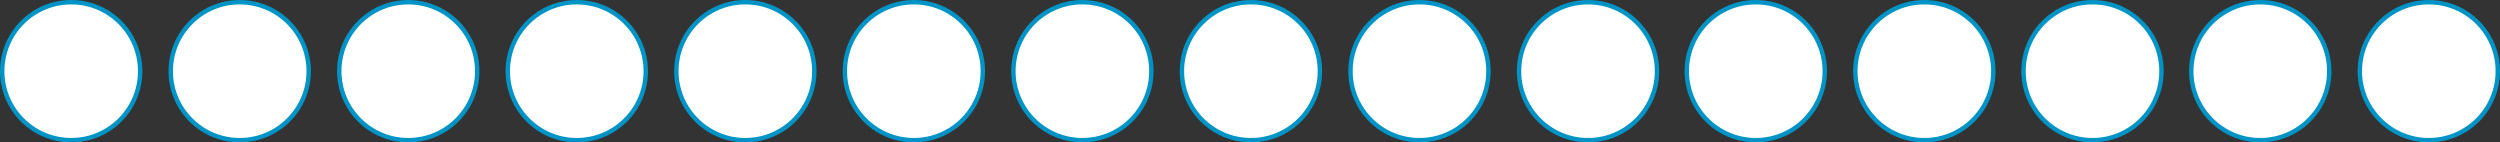
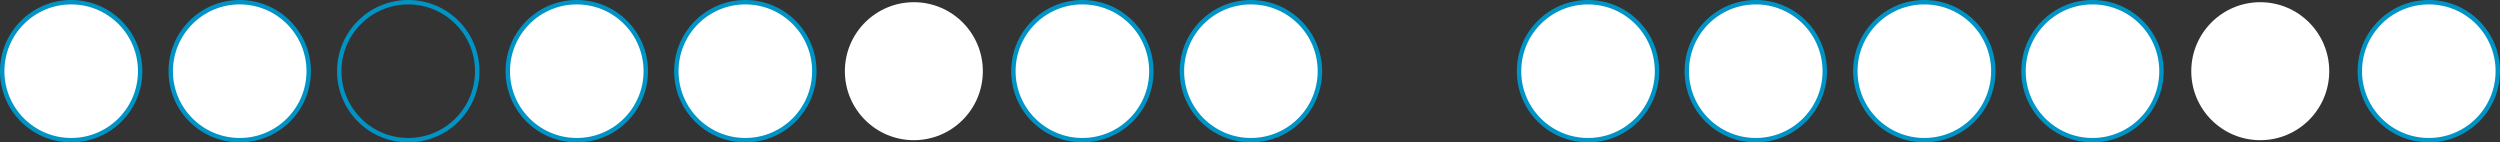
<svg xmlns="http://www.w3.org/2000/svg" xml:space="preserve" width="7143.95mm" height="406.872mm" version="1.1" style="shape-rendering:geometricPrecision; text-rendering:geometricPrecision; image-rendering:optimizeQuality; fill-rule:evenodd; clip-rule:evenodd" viewBox="0 0 1007706.44 57392.28">
  <rect x="0" y="0" width="1007706.44" height="57392.28" fill="#333333" stroke="none" />
  <defs>
    <style type="text/css"> .fil0 {fill:white} .fil1 {fill:#0094C6;fill-rule:nonzero} </style>
  </defs>
  <g id="Слой_x0020_1">
    <g id="_2816675855600">
      <path class="fil0" d="M300434.4 889.45c15353.03,0 27801.47,12448.47 27801.47,27811.91 0,15353.01 -12448.44,27801.47 -27801.47,27801.47 -15363.45,0 -27811.91,-12448.47 -27811.91,-27801.47 0,-15363.45 12448.47,-27811.91 27811.91,-27811.91z" />
      <path class="fil1" d="M300434.4 0c7923.08,0 15096.43,3211.1 20293.15,8407.87 5187.01,5187.03 8397.42,12369.41 8397.42,20293.15 0,7923.74 -3210.42,15096.4 -8397.42,20293.13 -5196.72,5187.03 -12370.09,8398.14 -20293.15,8398.14 -7923.77,0 -15106.83,-3211.1 -20293.15,-8398.14 -5196.72,-5196.72 -8407.87,-12369.41 -8407.87,-20293.13 0,-7923.77 3211.1,-15106.12 8407.87,-20293.15 5187.03,-5196.72 12369.41,-8407.87 20293.15,-8407.87zm19028.15 9662.49c-4870.78,-4870.78 -11598.87,-7884.23 -19028.14,-7884.23 -7439.68,0 -14167.75,3013.47 -19038.53,7884.23 -4870.78,4870.78 -7884.23,11598.87 -7884.23,19038.53 0,7429.24 3013.47,14158.02 7884.23,19028.11 4870.78,4870.78 11598.87,7884.23 19038.53,7884.23 7429.25,0 14157.37,-3013.47 19028.14,-7884.23 4870.78,-4870.06 7884.21,-11598.87 7884.21,-19028.11 0,-7439.68 -3013.44,-14167.75 -7884.21,-19038.53z" />
      <path class="fil0" d="M368355.46 889.45c15362.75,0 27811.19,12448.47 27811.19,27811.91 0,15353.01 -12448.44,27801.47 -27811.19,27801.47 -15353.73,0 -27802.19,-12448.47 -27802.19,-27801.47 0,-15363.45 12448.47,-27811.91 27802.19,-27811.91z" />
-       <path class="fil1" d="M368355.46 0c7923.08,0 15106.12,3211.1 20293.13,8407.87 5196.72,5187.03 8407.16,12369.41 8407.16,20293.15 0,7923.74 -3210.42,15096.4 -8407.16,20293.13 -5187.01,5187.03 -12370.06,8398.14 -20293.13,8398.14 -7923.77,0 -15096.43,-3211.1 -20283.45,-8398.14 -5196.72,-5196.72 -8407.87,-12369.41 -8407.87,-20293.13 0,-7923.77 3211.1,-15106.12 8407.87,-20293.15 5187.03,-5196.72 12359.69,-8407.87 20283.45,-8407.87zm19037.83 9662.49c-4870.75,-4870.78 -11598.84,-7884.23 -19037.83,-7884.23 -7429.96,0 -14158.06,3013.47 -19028.83,7884.23 -4870.78,4870.78 -7884.23,11598.87 -7884.23,19038.53 0,7429.24 3013.47,14158.02 7884.23,19028.11 4870.78,4870.78 11598.87,7884.23 19028.83,7884.23 7438.99,0 14167.06,-3013.47 19037.83,-7884.23 4870.78,-4870.06 7884.23,-11598.87 7884.23,-19028.11 0,-7439.68 -3013.47,-14167.75 -7884.23,-19038.53z" />
      <path class="fil0" d="M436286.21 889.45c15362.7,0 27811.19,12448.47 27811.19,27811.91 0,15353.01 -12448.47,27801.47 -27811.19,27801.47 -15353.73,0 -27802.19,-12448.47 -27802.19,-27801.47 0,-15363.45 12448.47,-27811.91 27802.19,-27811.91z" />
      <path class="fil1" d="M436286.21 0c7923.74,0 15096.4,3211.1 20293.13,8407.87 5196.72,5187.03 8407.87,12369.41 8407.87,20293.15 0,7923.74 -3211.1,15096.4 -8407.87,20293.13 -5196.72,5187.03 -12369.41,8398.14 -20293.13,8398.14 -7923.77,0 -15096.43,-3211.1 -20293.15,-8398.14 -5187.03,-5196.72 -8398.14,-12369.41 -8398.14,-20293.13 0,-7923.77 3211.1,-15106.12 8398.14,-20293.15 5196.72,-5196.72 12369.41,-8407.87 20293.15,-8407.87zm19038.5 9662.49c-4870.78,-4870.78 -11599.53,-7884.23 -19038.5,-7884.23 -7429.96,0 -14158.06,3013.47 -19028.83,7884.23 -4870.78,4870.78 -7884.23,11598.87 -7884.23,19038.53 0,7429.24 3013.47,14158.02 7884.23,19028.11 4870.78,4870.78 11598.87,7884.23 19028.83,7884.23 7438.99,0 14167.74,-3013.47 19038.5,-7884.23 4870.78,-4870.06 7883.53,-11598.87 7883.53,-19028.11 0,-7439.68 -3012.76,-14167.75 -7883.53,-19038.53z" />
      <path class="fil0" d="M504226.67 889.45c15353.03,0 27802.19,12448.47 27802.19,27811.91 0,15353.01 -12449.16,27801.47 -27802.19,27801.47 -15363.41,0 -27811.87,-12448.47 -27811.87,-27801.47 0,-15363.45 12448.47,-27811.91 27811.87,-27811.91z" />
      <path class="fil1" d="M504226.67 0c7923.77,0 15096.43,3211.1 20293.15,8407.87 5187.03,5187.03 8407.87,12369.41 8407.87,20293.15 0,7923.74 -3220.83,15096.4 -8407.87,20293.13 -5196.72,5187.03 -12369.41,8398.14 -20293.15,8398.14 -7923.74,0 -15096.4,-3211.1 -20293.13,-8398.14 -5196.72,-5196.72 -8407.87,-12369.41 -8407.87,-20293.13 0,-7923.77 3211.1,-15106.12 8407.87,-20293.15 5196.72,-5196.72 12369.41,-8407.87 20293.13,-8407.87zm19028.83 9662.49c-4870.78,-4870.78 -11598.87,-7884.23 -19028.83,-7884.23 -7429.24,0 -14167.74,3013.47 -19038.5,7884.23 -4870.78,4870.78 -7884.23,11598.87 -7884.23,19038.53 0,7429.24 3013.47,14158.02 7884.23,19028.11 4870.78,4870.78 11609.28,7884.23 19038.5,7884.23 7429.96,0 14158.06,-3013.47 19028.83,-7884.23 4870.78,-4870.06 7884.23,-11598.87 7884.23,-19028.11 0,-7439.68 -3013.47,-14167.75 -7884.23,-19038.53z" />
-       <path class="fil0" d="M572167.82 889.45c15353.03,0 27801.5,12448.47 27801.5,27811.91 0,15353.01 -12448.47,27801.47 -27801.5,27801.47 -15363.41,0 -27811.87,-12448.47 -27811.87,-27801.47 0,-15363.45 12448.47,-27811.91 27811.87,-27811.91z" />
-       <path class="fil1" d="M572167.82 0c7923.08,0 15096.43,3211.1 20293.15,8407.87 5187.03,5187.03 8397.46,12369.41 8397.46,20293.15 0,7923.74 -3210.42,15096.4 -8397.46,20293.13 -5196.72,5187.03 -12370.09,8398.14 -20293.15,8398.14 -7923.77,0 -15106.8,-3211.1 -20293.13,-8398.14 -5197.43,-5196.72 -8407.87,-12369.41 -8407.87,-20293.13 0,-7923.77 3210.42,-15106.12 8407.87,-20293.15 5186.34,-5196.72 12369.37,-8407.87 20293.13,-8407.87zm19028.14 9662.49c-4870.78,-4870.78 -11598.87,-7884.23 -19028.14,-7884.23 -7439.68,0 -14167.74,3013.47 -19038.5,7884.23 -4870.78,4870.78 -7884.23,11598.87 -7884.23,19038.53 0,7429.24 3013.47,14158.02 7884.23,19028.11 4870.78,4870.78 11598.84,7884.23 19038.5,7884.23 7429.25,0 14157.37,-3013.47 19028.14,-7884.23 4870.78,-4870.06 7884.23,-11598.87 7884.23,-19028.11 0,-7439.68 -3013.47,-14167.75 -7884.23,-19038.53z" />
      <path class="fil0" d="M28701.02 889.45c15353.01,0 27801.47,12448.47 27801.47,27811.91 0,15353.01 -12448.47,27801.47 -27801.47,27801.47 -15363.45,0 -27811.91,-12448.47 -27811.91,-27801.47 0,-15363.45 12448.47,-27811.91 27811.91,-27811.91z" />
      <path class="fil1" d="M28701.02 0c7923.74,0 15096.4,3211.1 20293.13,8407.87 5187.03,5187.03 8398.14,12369.41 8398.14,20293.15 0,7923.74 -3211.1,15096.4 -8398.14,20293.13 -5196.72,5187.03 -12369.41,8398.14 -20293.13,8398.14 -7923.77,0 -15106.12,-3211.1 -20293.15,-8398.14 -5196.72,-5196.72 -8407.87,-12369.41 -8407.87,-20293.13 0,-7923.77 3211.1,-15106.12 8407.87,-20293.15 5187.03,-5196.72 12369.41,-8407.87 20293.15,-8407.87zm19028.8 9662.49c-4870.78,-4870.78 -11599.57,-7884.23 -19028.81,-7884.23 -7439.68,0 -14167.75,3013.47 -19038.53,7884.23 -4870.78,4870.78 -7884.23,11598.87 -7884.23,19038.53 0,7429.24 3013.47,14158.02 7884.23,19028.11 4870.78,4870.78 11598.87,7884.23 19038.53,7884.23 7429.24,0 14158.02,-3013.47 19028.81,-7884.23 4870.78,-4870.06 7883.53,-11598.87 7883.53,-19028.11 0,-7439.68 -3012.76,-14167.75 -7883.53,-19038.53z" />
      <path class="fil0" d="M96622.04 889.45c15362.75,0 27811.91,12448.47 27811.91,27811.91 0,15353.01 -12449.16,27801.47 -27811.91,27801.47 -15353.7,0 -27802.16,-12448.47 -27802.16,-27801.47 0,-15363.45 12448.47,-27811.91 27802.16,-27811.91z" />
      <path class="fil1" d="M96622.04 0c7923.77,0 15106.12,3211.1 20293.15,8407.87 5196.72,5187.03 8407.87,12369.41 8407.87,20293.15 0,7923.74 -3211.1,15096.4 -8407.87,20293.13 -5187.03,5187.03 -12369.41,8398.14 -20293.15,8398.14 -7923.74,0 -15096.4,-3211.1 -20283.44,-8398.14 -5196.72,-5196.72 -8407.87,-12369.41 -8407.87,-20293.13 0,-7923.77 3211.1,-15106.12 8407.87,-20293.15 5187.03,-5196.72 12359.69,-8407.87 20283.44,-8407.87zm19038.53 9662.49c-4870.78,-4870.78 -11598.87,-7884.23 -19038.53,-7884.23 -7429.96,0 -14158.02,3013.47 -19028.81,7884.23 -4870.78,4870.78 -7884.23,11598.87 -7884.23,19038.53 0,7429.24 3013.47,14158.02 7884.23,19028.11 4870.78,4870.78 11598.84,7884.23 19028.81,7884.23 7439.68,0 14167.75,-3013.47 19038.53,-7884.23 4870.78,-4870.06 7883.53,-11598.87 7883.53,-19028.11 0,-7439.68 -3012.76,-14167.75 -7883.53,-19038.53z" />
-       <path class="fil0" d="M164552.79 889.45c15363.45,0 27811.91,12448.47 27811.91,27811.91 0,15353.01 -12448.47,27801.47 -27811.91,27801.47 -15353.03,0 -27802.16,-12448.47 -27802.16,-27801.47 0,-15363.45 12449.13,-27811.91 27802.16,-27811.91z" />
      <path class="fil1" d="M164552.79 0c7923.77,0 15096.43,3211.1 20293.15,8407.87 5196.72,5187.03 8407.87,12369.41 8407.87,20293.15 0,7923.74 -3211.1,15096.4 -8407.87,20293.13 -5196.72,5187.03 -12369.41,8398.14 -20293.15,8398.14 -7923.77,0 -15096.43,-3211.1 -20293.13,-8398.14 -5187.03,-5196.72 -8398.14,-12369.41 -8398.14,-20293.13 0,-7923.77 3211.1,-15106.12 8398.14,-20293.15 5196.71,-5196.72 12369.37,-8407.87 20293.13,-8407.87zm19038.53 9662.49c-4870.78,-4870.78 -11598.87,-7884.23 -19038.53,-7884.23 -7429.96,0 -14158.06,3013.47 -19028.81,7884.23 -4870.78,4870.78 -7884.23,11598.87 -7884.23,19038.53 0,7429.24 3013.47,14158.02 7884.23,19028.11 4870.75,4870.78 11598.84,7884.23 19028.81,7884.23 7439.68,0 14167.75,-3013.47 19038.53,-7884.23 4870.78,-4870.06 7884.23,-11598.87 7884.23,-19028.11 0,-7439.68 -3013.47,-14167.75 -7884.23,-19038.53z" />
      <path class="fil0" d="M232493.25 889.45c15353.73,0 27802.19,12448.47 27802.19,27811.91 0,15353.01 -12448.47,27801.47 -27802.19,27801.47 -15362.75,0 -27811.87,-12448.47 -27811.87,-27801.47 0,-15363.45 12449.13,-27811.91 27811.87,-27811.91z" />
      <path class="fil1" d="M232493.25 0c7923.77,0 15096.43,3211.1 20293.15,8407.87 5187.03,5187.03 8407.87,12369.41 8407.87,20293.15 0,7923.74 -3220.83,15096.4 -8407.87,20293.13 -5196.72,5187.03 -12369.41,8398.14 -20293.15,8398.14 -7923.77,0 -15096.43,-3211.1 -20293.15,-8398.14 -5196.71,-5196.72 -8407.84,-12369.41 -8407.84,-20293.13 0,-7923.77 3211.1,-15106.12 8407.84,-20293.15 5196.72,-5196.72 12369.41,-8407.87 20293.15,-8407.87zm19028.83 9662.49c-4870.78,-4870.78 -11598.87,-7884.23 -19028.83,-7884.23 -7429.25,0 -14167.75,3013.47 -19038.53,7884.23 -4870.78,4870.78 -7883.52,11598.87 -7883.52,19038.53 0,7429.24 3012.73,14158.02 7883.52,19028.11 4870.78,4870.78 11609.28,7884.23 19038.53,7884.23 7429.96,0 14158.06,-3013.47 19028.83,-7884.23 4870.78,-4870.06 7884.23,-11598.87 7884.23,-19028.11 0,-7439.68 -3013.47,-14167.75 -7884.23,-19038.53z" />
      <path class="fil0" d="M640108.29 889.45c15353.03,0 27802.19,12448.47 27802.19,27811.91 0,15353.01 -12449.16,27801.47 -27802.19,27801.47 -15362.75,0 -27811.87,-12448.47 -27811.87,-27801.47 0,-15363.45 12449.13,-27811.91 27811.87,-27811.91z" />
      <path class="fil1" d="M640108.29 0c7923.77,0 15096.43,3211.1 20293.15,8407.87 5187.03,5187.03 8398.14,12369.41 8398.14,20293.15 0,7923.74 -3211.1,15096.4 -8398.14,20293.13 -5196.72,5187.03 -12369.41,8398.14 -20293.15,8398.14 -7923.77,0 -15106.12,-3211.1 -20293.13,-8398.14 -5196.72,-5196.72 -8407.87,-12369.41 -8407.87,-20293.13 0,-7923.77 3211.1,-15106.12 8407.87,-20293.15 5187.01,-5196.72 12369.37,-8407.87 20293.13,-8407.87zm19028.83 9662.49c-4870.78,-4870.78 -11598.87,-7884.23 -19028.83,-7884.23 -7439.68,0 -14167.75,3013.47 -19038.5,7884.23 -4870.78,4870.78 -7884.23,11598.87 -7884.23,19038.53 0,7429.24 3013.47,14158.02 7884.23,19028.11 4870.75,4870.78 11598.84,7884.23 19038.5,7884.23 7429.96,0 14158.06,-3013.47 19028.83,-7884.23 4870.78,-4870.06 7884.23,-11598.87 7884.23,-19028.11 0,-7439.68 -3013.47,-14167.75 -7884.23,-19038.53z" />
      <path class="fil0" d="M707728.07 889.45c15353.03,0 27801.5,12448.47 27801.5,27811.91 0,15353.01 -12448.47,27801.47 -27801.5,27801.47 -15363.42,0 -27811.87,-12448.47 -27811.87,-27801.47 0,-15363.45 12448.46,-27811.91 27811.87,-27811.91z" />
      <path class="fil0" d="M775668.53 889.45c15353.03,0 27802.18,12448.47 27802.18,27811.91 0,15353.01 -12449.15,27801.47 -27802.18,27801.47 -15362.75,0 -27811.88,-12448.47 -27811.88,-27801.47 0,-15363.45 12449.15,-27811.91 27811.88,-27811.91z" />
      <path class="fil0" d="M843454.93 889.45c15353.03,0 27802.19,12448.47 27802.19,27811.91 0,15353.01 -12449.16,27801.47 -27802.19,27801.47 -15362.75,0 -27811.87,-12448.47 -27811.87,-27801.47 0,-15363.45 12449.13,-27811.91 27811.87,-27811.91z" />
      <path class="fil1" d="M843454.93 0c7923.77,0 15096.43,3211.1 20293.15,8407.87 5187.03,5187.03 8398.14,12369.41 8398.14,20293.15 0,7923.74 -3211.1,15096.4 -8398.14,20293.13 -5196.72,5187.03 -12369.41,8398.14 -20293.15,8398.14 -7923.77,0 -15106.12,-3211.1 -20293.13,-8398.14 -5196.72,-5196.72 -8407.87,-12369.41 -8407.87,-20293.13 0,-7923.77 3211.1,-15106.12 8407.87,-20293.15 5187.01,-5196.72 12369.37,-8407.87 20293.13,-8407.87zm19028.83 9662.49c-4870.78,-4870.78 -11598.87,-7884.23 -19028.83,-7884.23 -7439.68,0 -14167.75,3013.47 -19038.5,7884.23 -4870.78,4870.78 -7884.23,11598.87 -7884.23,19038.53 0,7429.24 3013.47,14158.02 7884.23,19028.11 4870.75,4870.78 11598.84,7884.23 19038.5,7884.23 7429.96,0 14158.06,-3013.47 19028.83,-7884.23 4870.78,-4870.06 7884.23,-11598.87 7884.23,-19028.11 0,-7439.68 -3013.47,-14167.75 -7884.23,-19038.53z" />
      <path class="fil0" d="M911074.71 889.45c15353.03,0 27801.5,12448.47 27801.5,27811.91 0,15353.01 -12448.47,27801.47 -27801.5,27801.47 -15363.42,0 -27811.87,-12448.47 -27811.87,-27801.47 0,-15363.45 12448.46,-27811.91 27811.87,-27811.91z" />
-       <path class="fil1" d="M911074.71 0c7923.08,0 15096.43,3211.1 20293.15,8407.87 5187.03,5187.03 8397.46,12369.41 8397.46,20293.15 0,7923.74 -3210.42,15096.4 -8397.46,20293.13 -5196.72,5187.03 -12370.09,8398.14 -20293.15,8398.14 -7923.77,0 -15106.81,-3211.1 -20293.14,-8398.14 -5197.43,-5196.72 -8407.85,-12369.41 -8407.85,-20293.13 0,-7923.77 3210.41,-15106.12 8407.85,-20293.15 5186.34,-5196.72 12369.38,-8407.87 20293.14,-8407.87zm19028.14 9662.49c-4870.78,-4870.78 -11598.87,-7884.23 -19028.14,-7884.23 -7439.68,0 -14167.75,3013.47 -19038.52,7884.23 -4870.78,4870.78 -7884.23,11598.87 -7884.23,19038.53 0,7429.24 3013.47,14158.02 7884.23,19028.11 4870.78,4870.78 11598.85,7884.23 19038.52,7884.23 7429.25,0 14157.37,-3013.47 19028.14,-7884.23 4870.78,-4870.06 7884.23,-11598.87 7884.23,-19028.11 0,-7439.68 -3013.47,-14167.75 -7884.23,-19038.53z" />
      <path class="fil0" d="M979015.17 889.45c15353.03,0 27802.18,12448.47 27802.18,27811.91 0,15353.01 -12449.15,27801.47 -27802.18,27801.47 -15362.75,0 -27811.88,-12448.47 -27811.88,-27801.47 0,-15363.45 12449.15,-27811.91 27811.88,-27811.91z" />
      <path class="fil1" d="M979015.17 0c7923.77,0 15096.43,3211.1 20293.15,8407.87 5187.02,5187.03 8398.12,12369.41 8398.12,20293.15 0,7923.74 -3211.1,15096.4 -8398.12,20293.13 -5196.72,5187.03 -12369.41,8398.14 -20293.15,8398.14 -7923.77,0 -15106.12,-3211.1 -20293.14,-8398.14 -5196.72,-5196.72 -8407.87,-12369.41 -8407.87,-20293.13 0,-7923.77 3211.1,-15106.12 8407.87,-20293.15 5187.02,-5196.72 12369.38,-8407.87 20293.14,-8407.87zm19028.83 9662.49c-4870.78,-4870.78 -11598.87,-7884.23 -19028.83,-7884.23 -7439.68,0 -14167.75,3013.47 -19038.52,7884.23 -4870.78,4870.78 -7884.23,11598.87 -7884.23,19038.53 0,7429.24 3013.47,14158.02 7884.23,19028.11 4870.77,4870.78 11598.85,7884.23 19038.52,7884.23 7429.96,0 14158.06,-3013.47 19028.83,-7884.23 4870.77,-4870.06 7884.22,-11598.87 7884.22,-19028.11 0,-7439.68 -3013.47,-14167.75 -7884.22,-19038.53z" />
      <path class="fil1" d="M707728.07 0c7923.08,0 15096.43,3211.1 20293.15,8407.87 5187.03,5187.03 8397.46,12369.41 8397.46,20293.15 0,7923.74 -3210.42,15096.4 -8397.46,20293.13 -5196.72,5187.03 -12370.09,8398.14 -20293.15,8398.14 -7923.77,0 -15106.81,-3211.1 -20293.14,-8398.14 -5197.43,-5196.72 -8407.85,-12369.41 -8407.85,-20293.13 0,-7923.77 3210.41,-15106.12 8407.85,-20293.15 5186.34,-5196.72 12369.38,-8407.87 20293.14,-8407.87zm19028.14 9662.49c-4870.78,-4870.78 -11598.87,-7884.23 -19028.14,-7884.23 -7439.68,0 -14167.75,3013.47 -19038.52,7884.23 -4870.78,4870.78 -7884.23,11598.87 -7884.23,19038.53 0,7429.24 3013.47,14158.02 7884.23,19028.11 4870.78,4870.78 11598.85,7884.23 19038.52,7884.23 7429.25,0 14157.37,-3013.47 19028.14,-7884.23 4870.78,-4870.06 7884.23,-11598.87 7884.23,-19028.11 0,-7439.68 -3013.47,-14167.75 -7884.23,-19038.53z" />
      <path class="fil1" d="M775668.53 0c7923.77,0 15096.43,3211.1 20293.15,8407.87 5187.02,5187.03 8398.12,12369.41 8398.12,20293.15 0,7923.74 -3211.1,15096.4 -8398.12,20293.13 -5196.72,5187.03 -12369.41,8398.14 -20293.15,8398.14 -7923.77,0 -15106.12,-3211.1 -20293.14,-8398.14 -5196.72,-5196.72 -8407.87,-12369.41 -8407.87,-20293.13 0,-7923.77 3211.1,-15106.12 8407.87,-20293.15 5187.02,-5196.72 12369.38,-8407.87 20293.14,-8407.87zm19028.83 9662.49c-4870.78,-4870.78 -11598.87,-7884.23 -19028.83,-7884.23 -7439.68,0 -14167.75,3013.47 -19038.52,7884.23 -4870.78,4870.78 -7884.23,11598.87 -7884.23,19038.53 0,7429.24 3013.47,14158.02 7884.23,19028.11 4870.77,4870.78 11598.85,7884.23 19038.52,7884.23 7429.96,0 14158.06,-3013.47 19028.83,-7884.23 4870.77,-4870.06 7884.22,-11598.87 7884.22,-19028.11 0,-7439.68 -3013.47,-14167.75 -7884.22,-19038.53z" />
    </g>
  </g>
</svg>